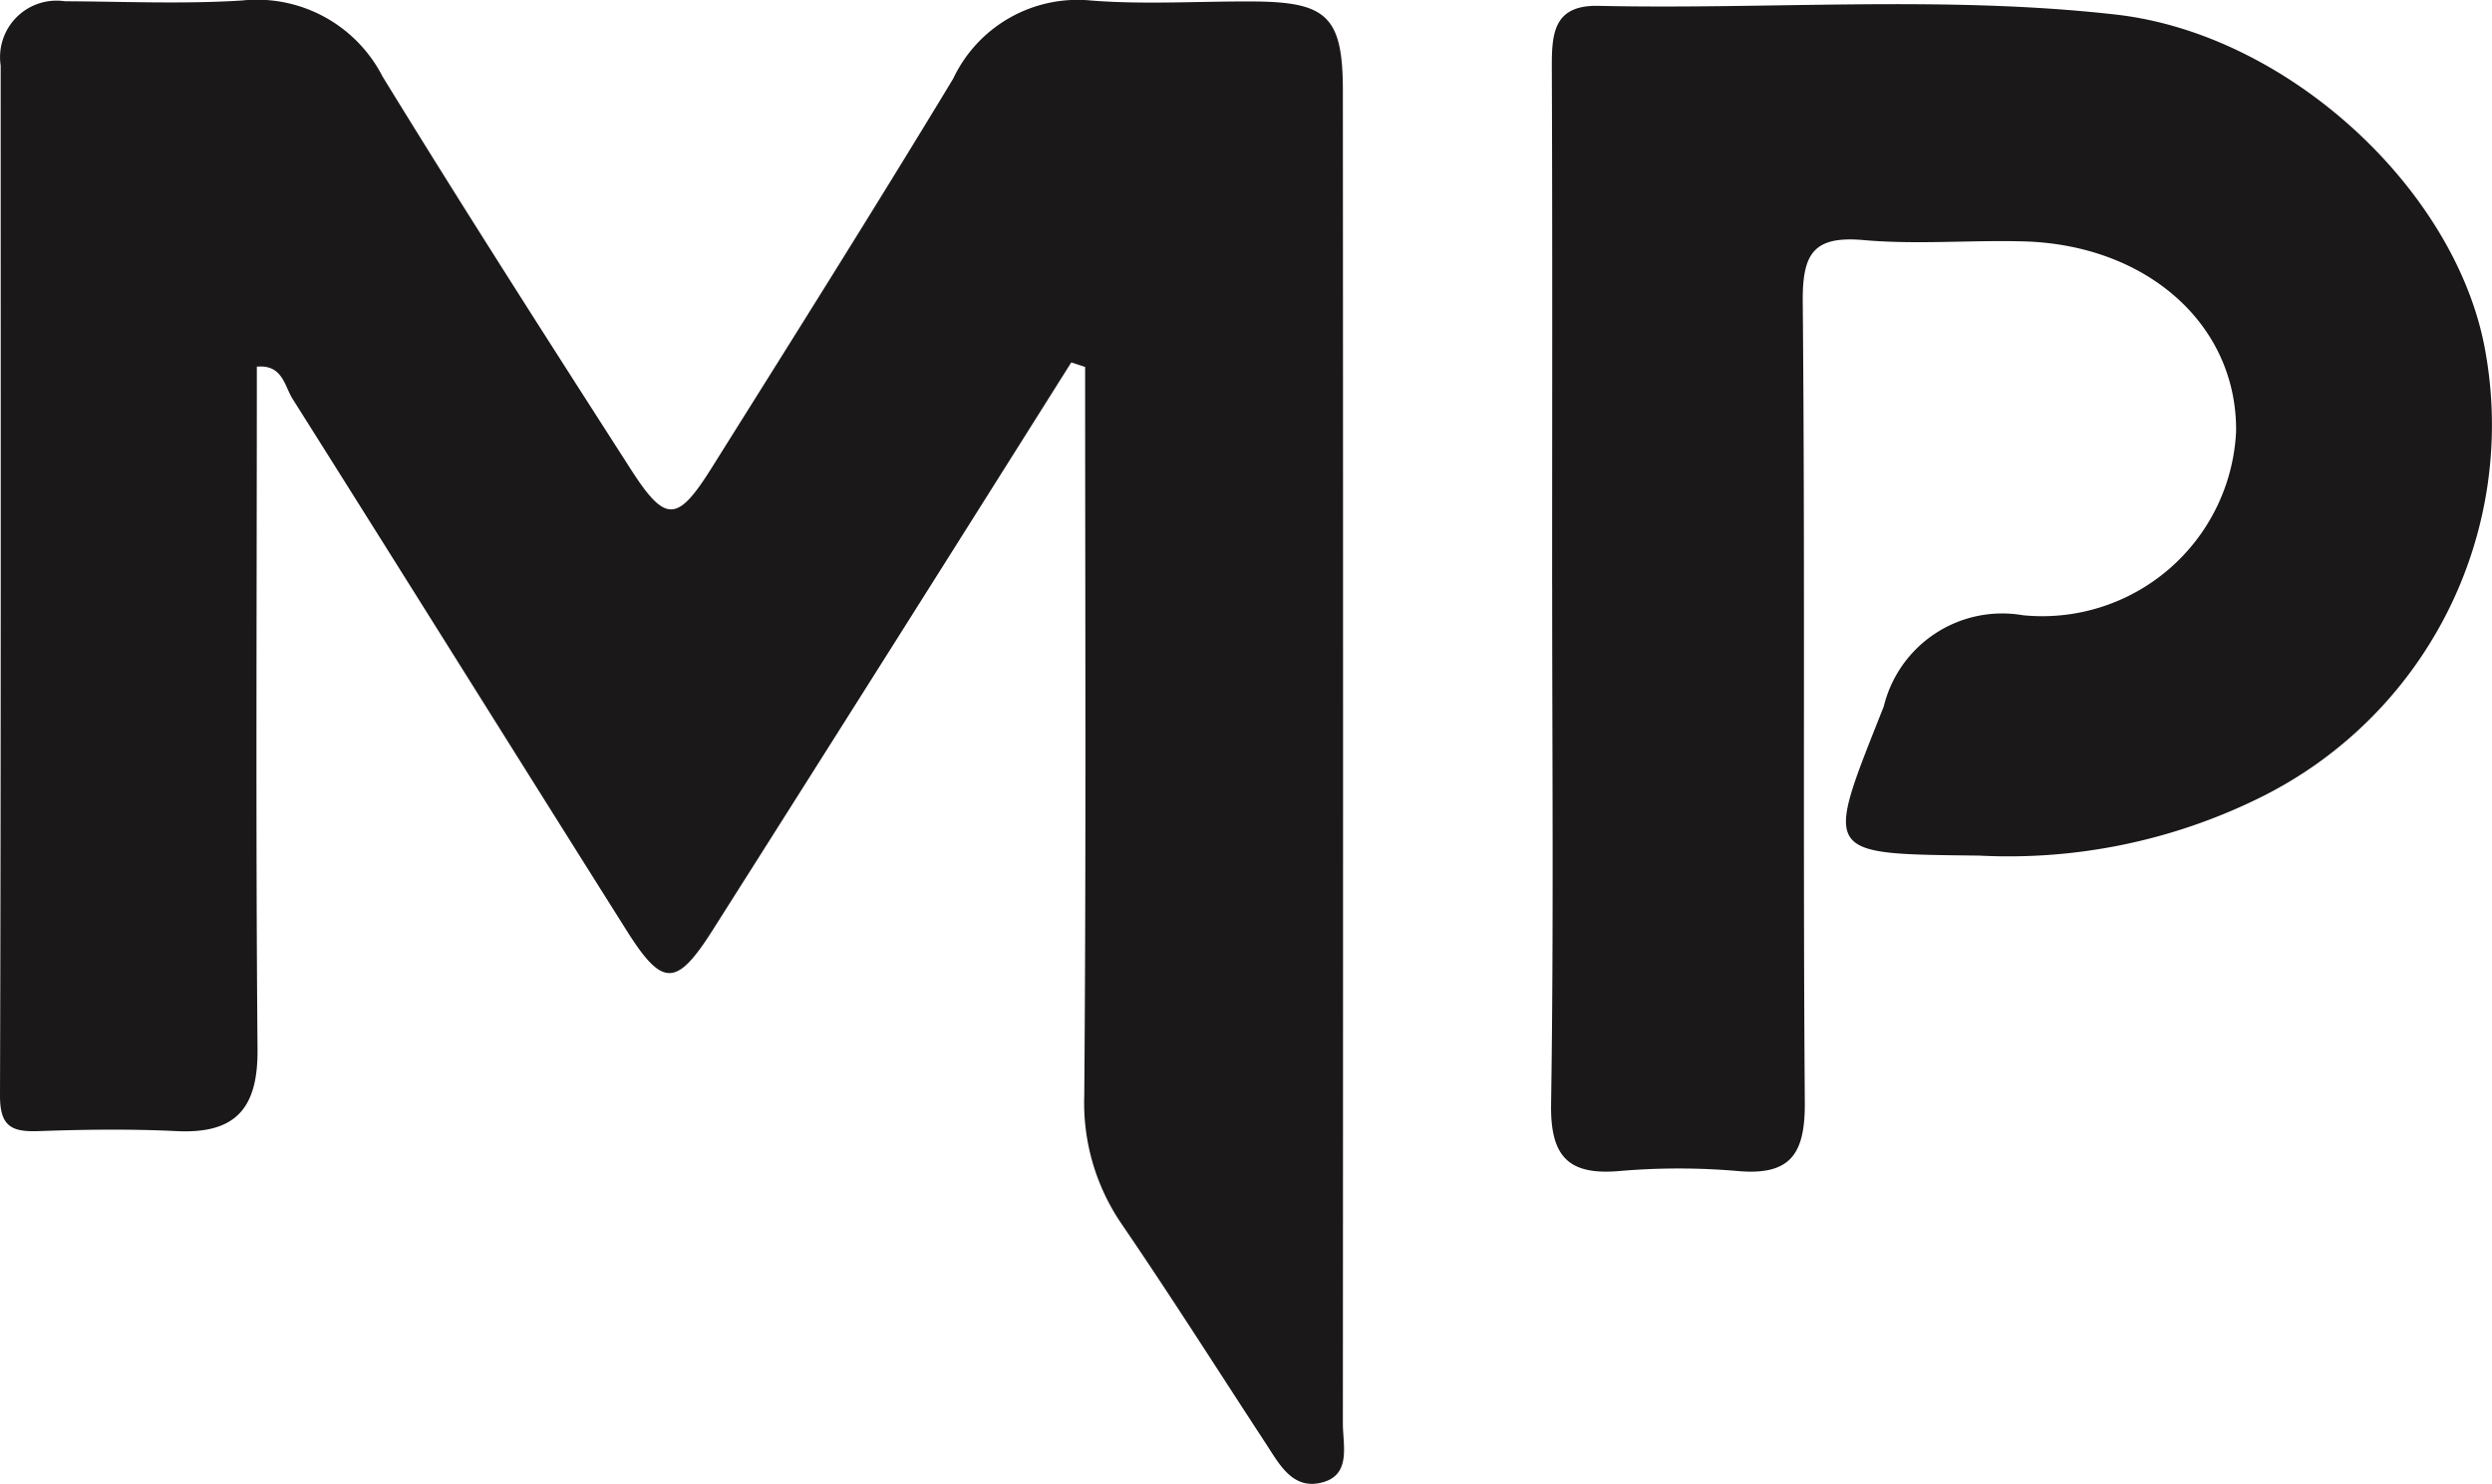
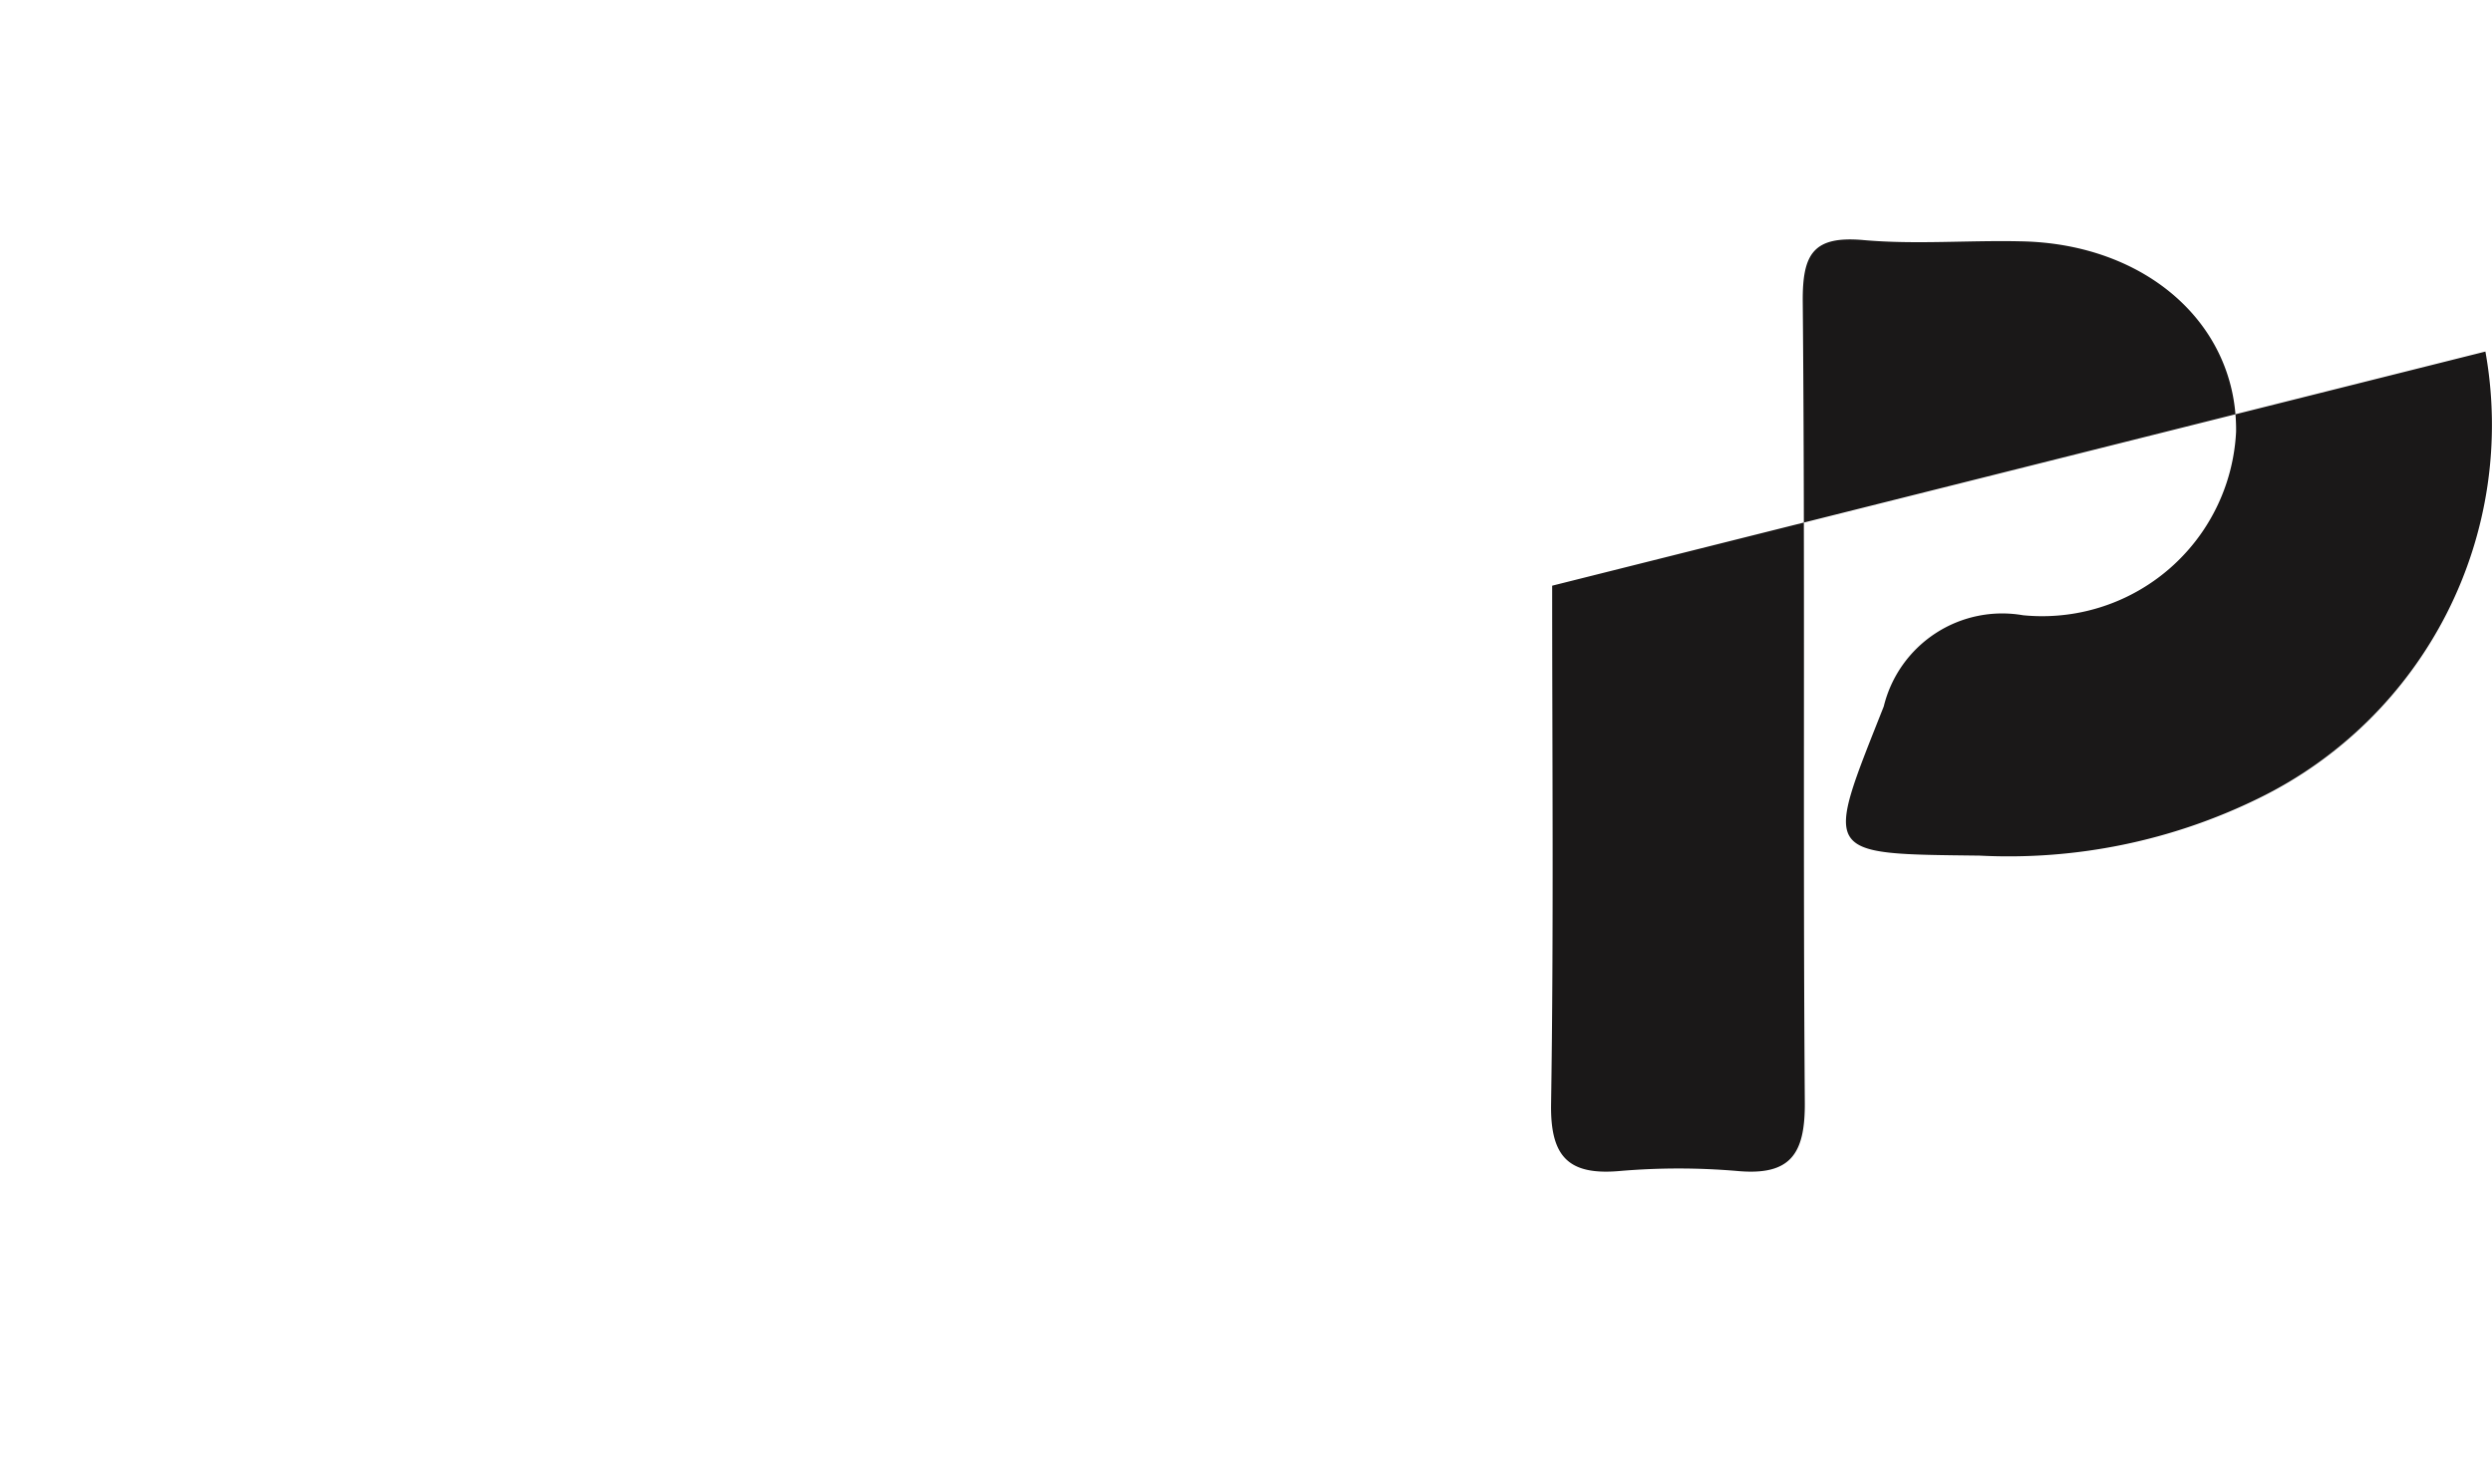
<svg xmlns="http://www.w3.org/2000/svg" width="66.5" height="39.603" viewBox="0 0 66.5 39.603">
  <g id="Mode_Isolation" data-name="Mode Isolation" transform="translate(-46.2 -355.9)">
    <g id="Groupe_26" data-name="Groupe 26" transform="translate(46.2 355.9)">
-       <path id="Tracé_22" data-name="Tracé 22" d="M75.157,365.706c0,6.478.029,12.953-.023,19.431a5.729,5.729,0,0,0,1,3.435c1.313,1.922,2.561,3.894,3.837,5.843.351.534.693,1.213,1.432,1.069.876-.17.632-.991.632-1.592q.01-17.783,0-35.566c0-1.964-.414-2.368-2.335-2.386-1.459-.012-2.926.088-4.374-.025A3.671,3.671,0,0,0,71.636,358c-2.11,3.488-4.283,6.939-6.449,10.394-.915,1.457-1.229,1.469-2.155.029-2.234-3.48-4.465-6.962-6.627-10.487a3.765,3.765,0,0,0-3.745-2.023c-1.569.1-3.15.027-4.727.021a1.508,1.508,0,0,0-1.715,1.715c0,9.167.01,18.337-.018,27.5,0,.829.324.964,1.032.94,1.223-.043,2.452-.06,3.677,0,1.574.078,2.177-.6,2.163-2.181-.051-6.065-.018-12.13-.018-18.222.685-.063.737.513.95.854,2.983,4.729,5.942,9.473,8.921,14.2.952,1.51,1.325,1.508,2.288-.008q4.8-7.571,9.574-15.159l.372.121" transform="translate(-46.2 -355.9)" fill="#1a1818" />
-       <path id="Tracé_23" data-name="Tracé 23" d="M153.965,371.712c0,4.615.043,9.229-.029,13.841-.02,1.4.464,1.9,1.828,1.781a18.38,18.38,0,0,1,3.15,0c1.41.127,1.8-.453,1.793-1.814-.053-7.126.01-14.249-.055-21.376-.012-1.292.279-1.776,1.627-1.656,1.389.123,2.8,0,4.2.033,3.344.063,5.77,2.222,5.737,5.08a5.181,5.181,0,0,1-5.684,4.9,3.254,3.254,0,0,0-3.718,2.433c-1.586,4.009-1.689,3.931,2.556,3.982a15.145,15.145,0,0,0,7.44-1.526,11.088,11.088,0,0,0,6.059-11.927c-.747-4.278-5.236-8.466-9.852-8.993-4.59-.521-9.21-.133-13.817-.234-1.192-.025-1.247.73-1.244,1.633.018,4.613.008,9.227.008,13.841" transform="translate(-112.545 -356.08)" fill="#1a1818" />
+       <path id="Tracé_23" data-name="Tracé 23" d="M153.965,371.712c0,4.615.043,9.229-.029,13.841-.02,1.4.464,1.9,1.828,1.781a18.38,18.38,0,0,1,3.15,0c1.41.127,1.8-.453,1.793-1.814-.053-7.126.01-14.249-.055-21.376-.012-1.292.279-1.776,1.627-1.656,1.389.123,2.8,0,4.2.033,3.344.063,5.77,2.222,5.737,5.08a5.181,5.181,0,0,1-5.684,4.9,3.254,3.254,0,0,0-3.718,2.433c-1.586,4.009-1.689,3.931,2.556,3.982a15.145,15.145,0,0,0,7.44-1.526,11.088,11.088,0,0,0,6.059-11.927" transform="translate(-112.545 -356.08)" fill="#1a1818" />
    </g>
  </g>
</svg>